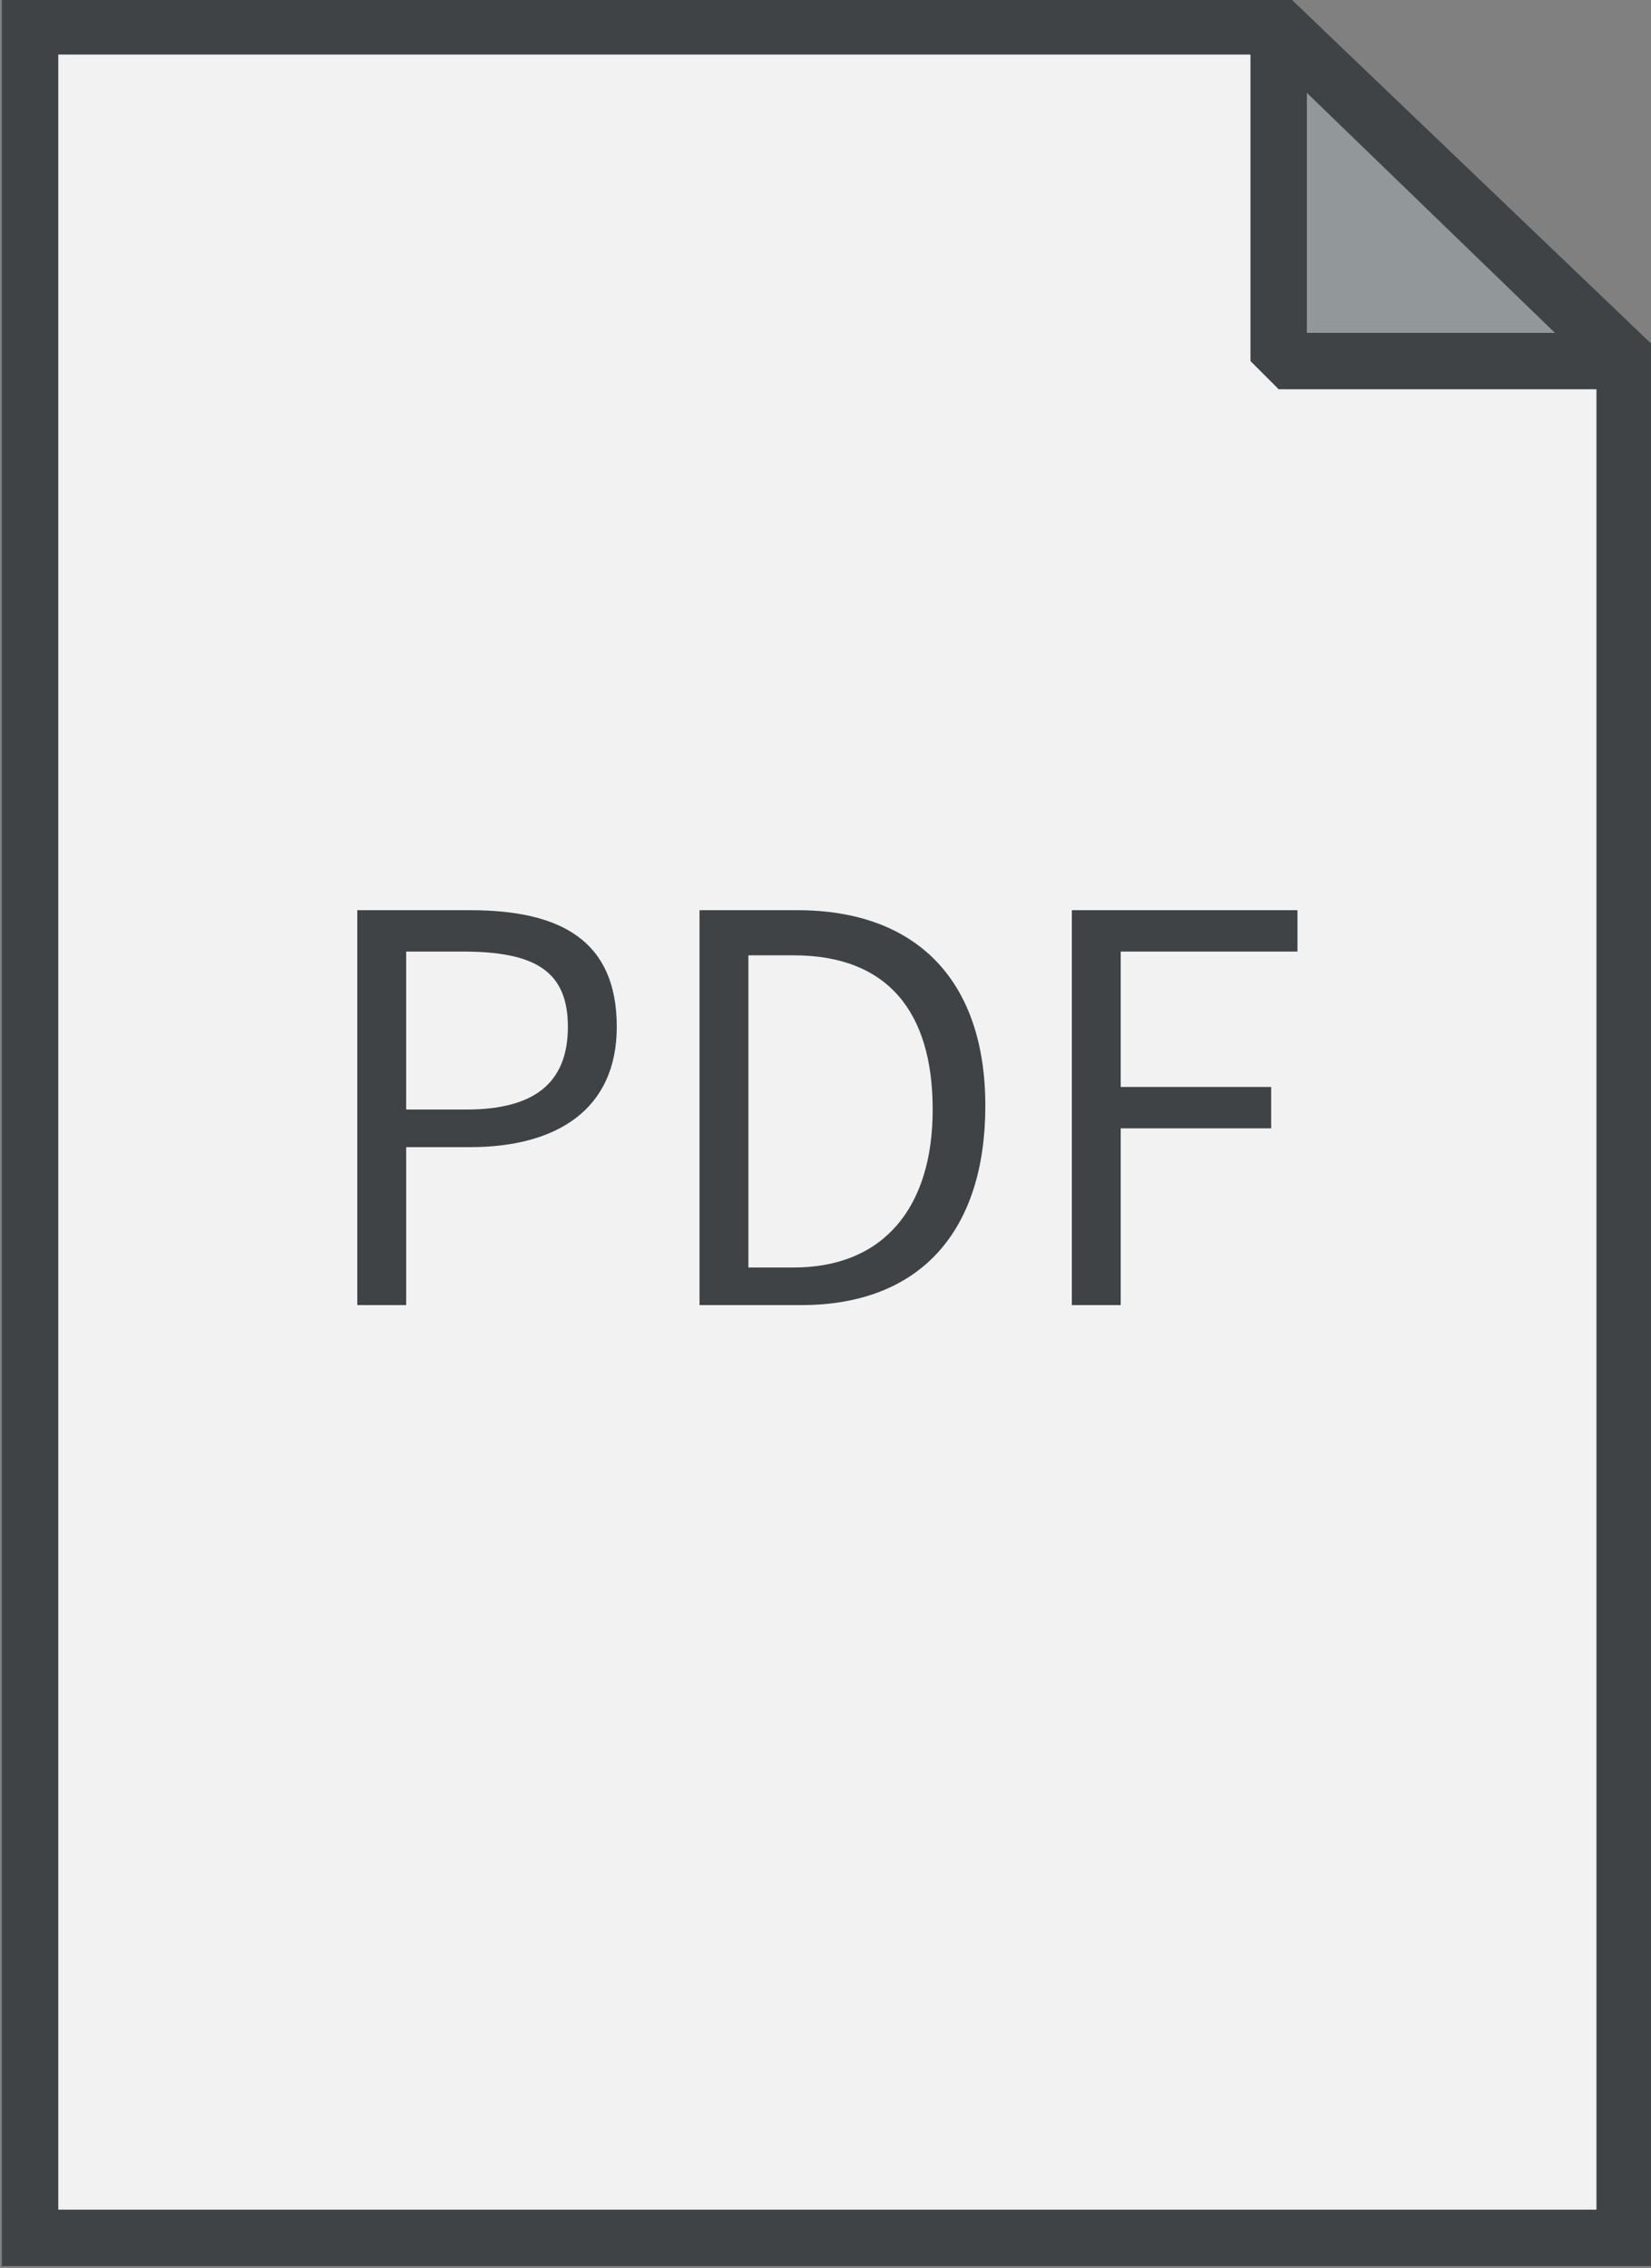
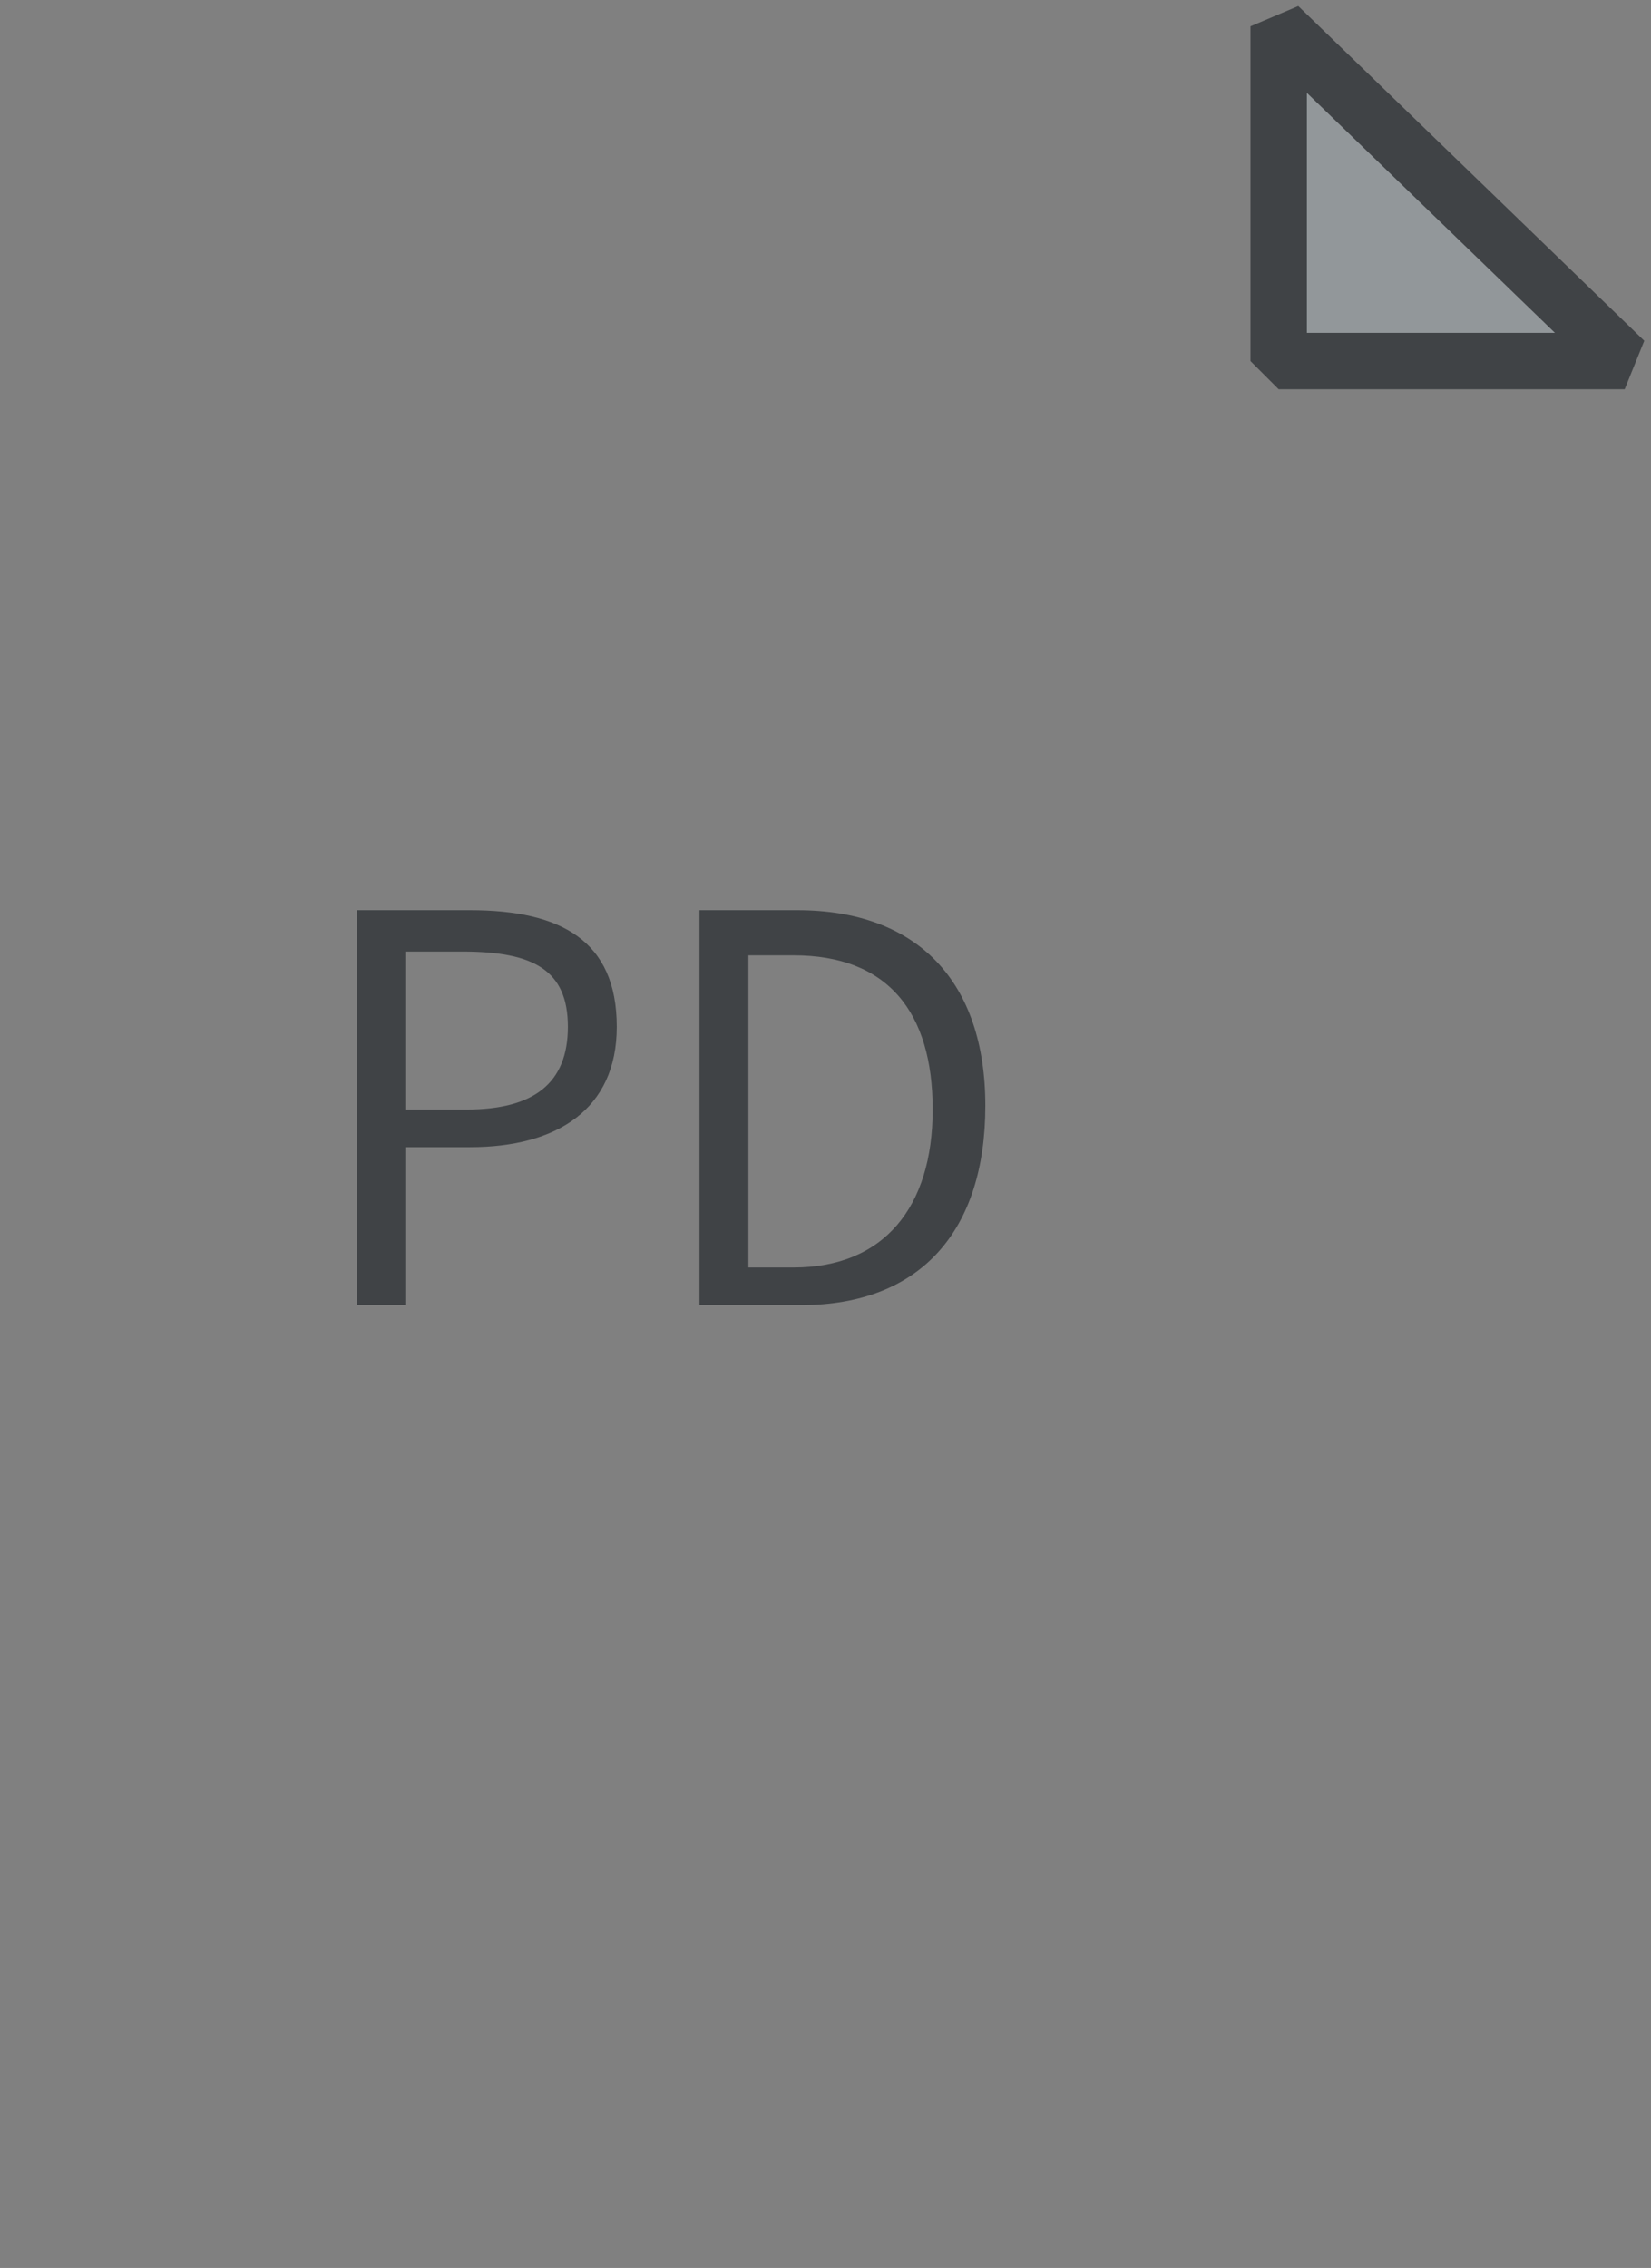
<svg xmlns="http://www.w3.org/2000/svg" version="1.1" id="Ebene_1" x="0px" y="0px" viewBox="0 0 43.9 60.3" style="enable-background:new 0 0 43.9 60.3;" xml:space="preserve">
  <rect x="0" y="0" width="43.9" height="60.3" fill="#808080" stroke="none" />
  <style type="text/css">
	.st0{fill:#F2F2F2;stroke:#404346;stroke-width:1.5;stroke-miterlimit:10;}
	.st1{fill:#92979A;stroke:#404346;stroke-width:1.5;stroke-linejoin:bevel;}
	.st3{fill:#404346;}
</style>
  <g>
-     <polygon class="st0" points="43.2,59.5 0.8,59.5 0.8,0.7 34,0.7 43.2,9.5" />
    <polygon class="st1" points="43.2,9.6 34,9.6 34,0.7" />
    <g class="st2">
      <path class="st3" d="M9.5,24.2h3c2.4,0,3.9,0.8,3.9,3.1c0,2.2-1.6,3.2-3.9,3.2h-1.7v4.2H9.5V24.2z M12.4,29.5     c1.8,0,2.7-0.7,2.7-2.2c0-1.5-0.9-2-2.8-2h-1.5v4.2H12.4z" />
      <path class="st3" d="M18.6,24.2h2.6c3.2,0,5,1.9,5,5.2c0,3.3-1.7,5.3-4.9,5.3h-2.7V24.2z M21.1,33.7c2.4,0,3.7-1.6,3.7-4.2     c0-2.6-1.2-4.1-3.7-4.1h-1.2v8.3H21.1z" />
-       <path class="st3" d="M28.4,24.2h6.1v1.1h-4.7v3.6h4V30h-4v4.7h-1.3V24.2z" />
    </g>
  </g>
</svg>